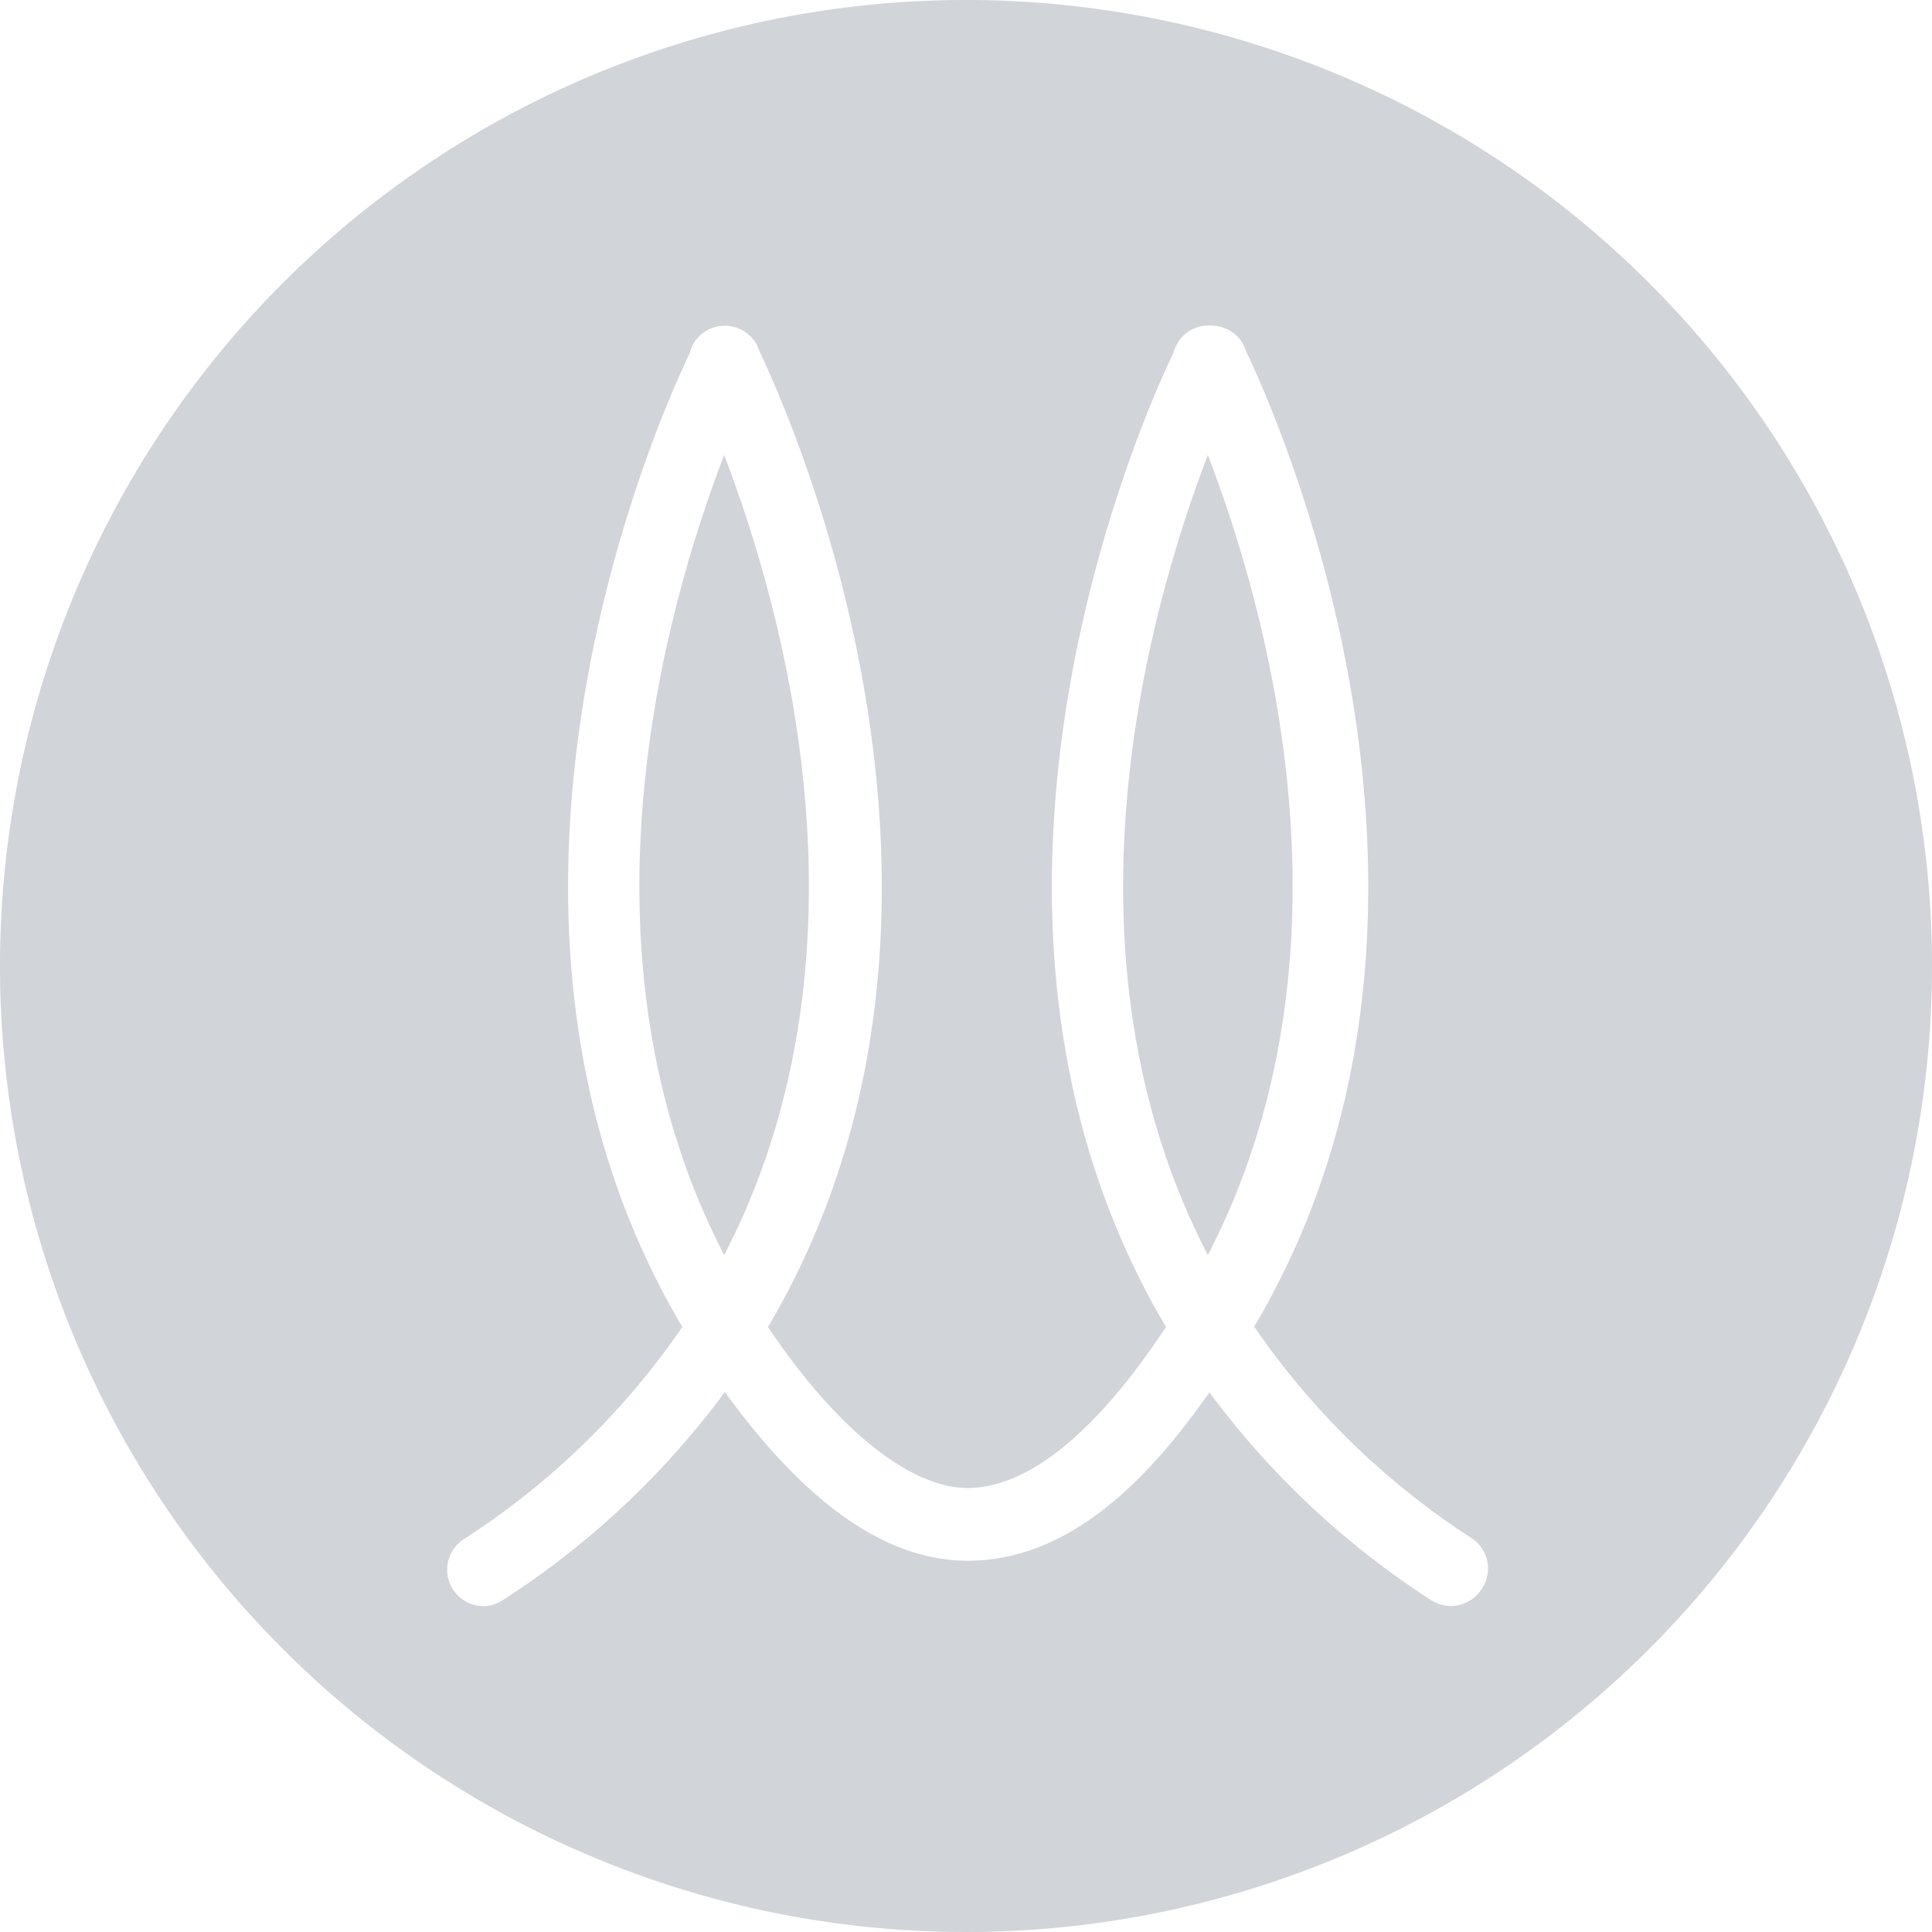
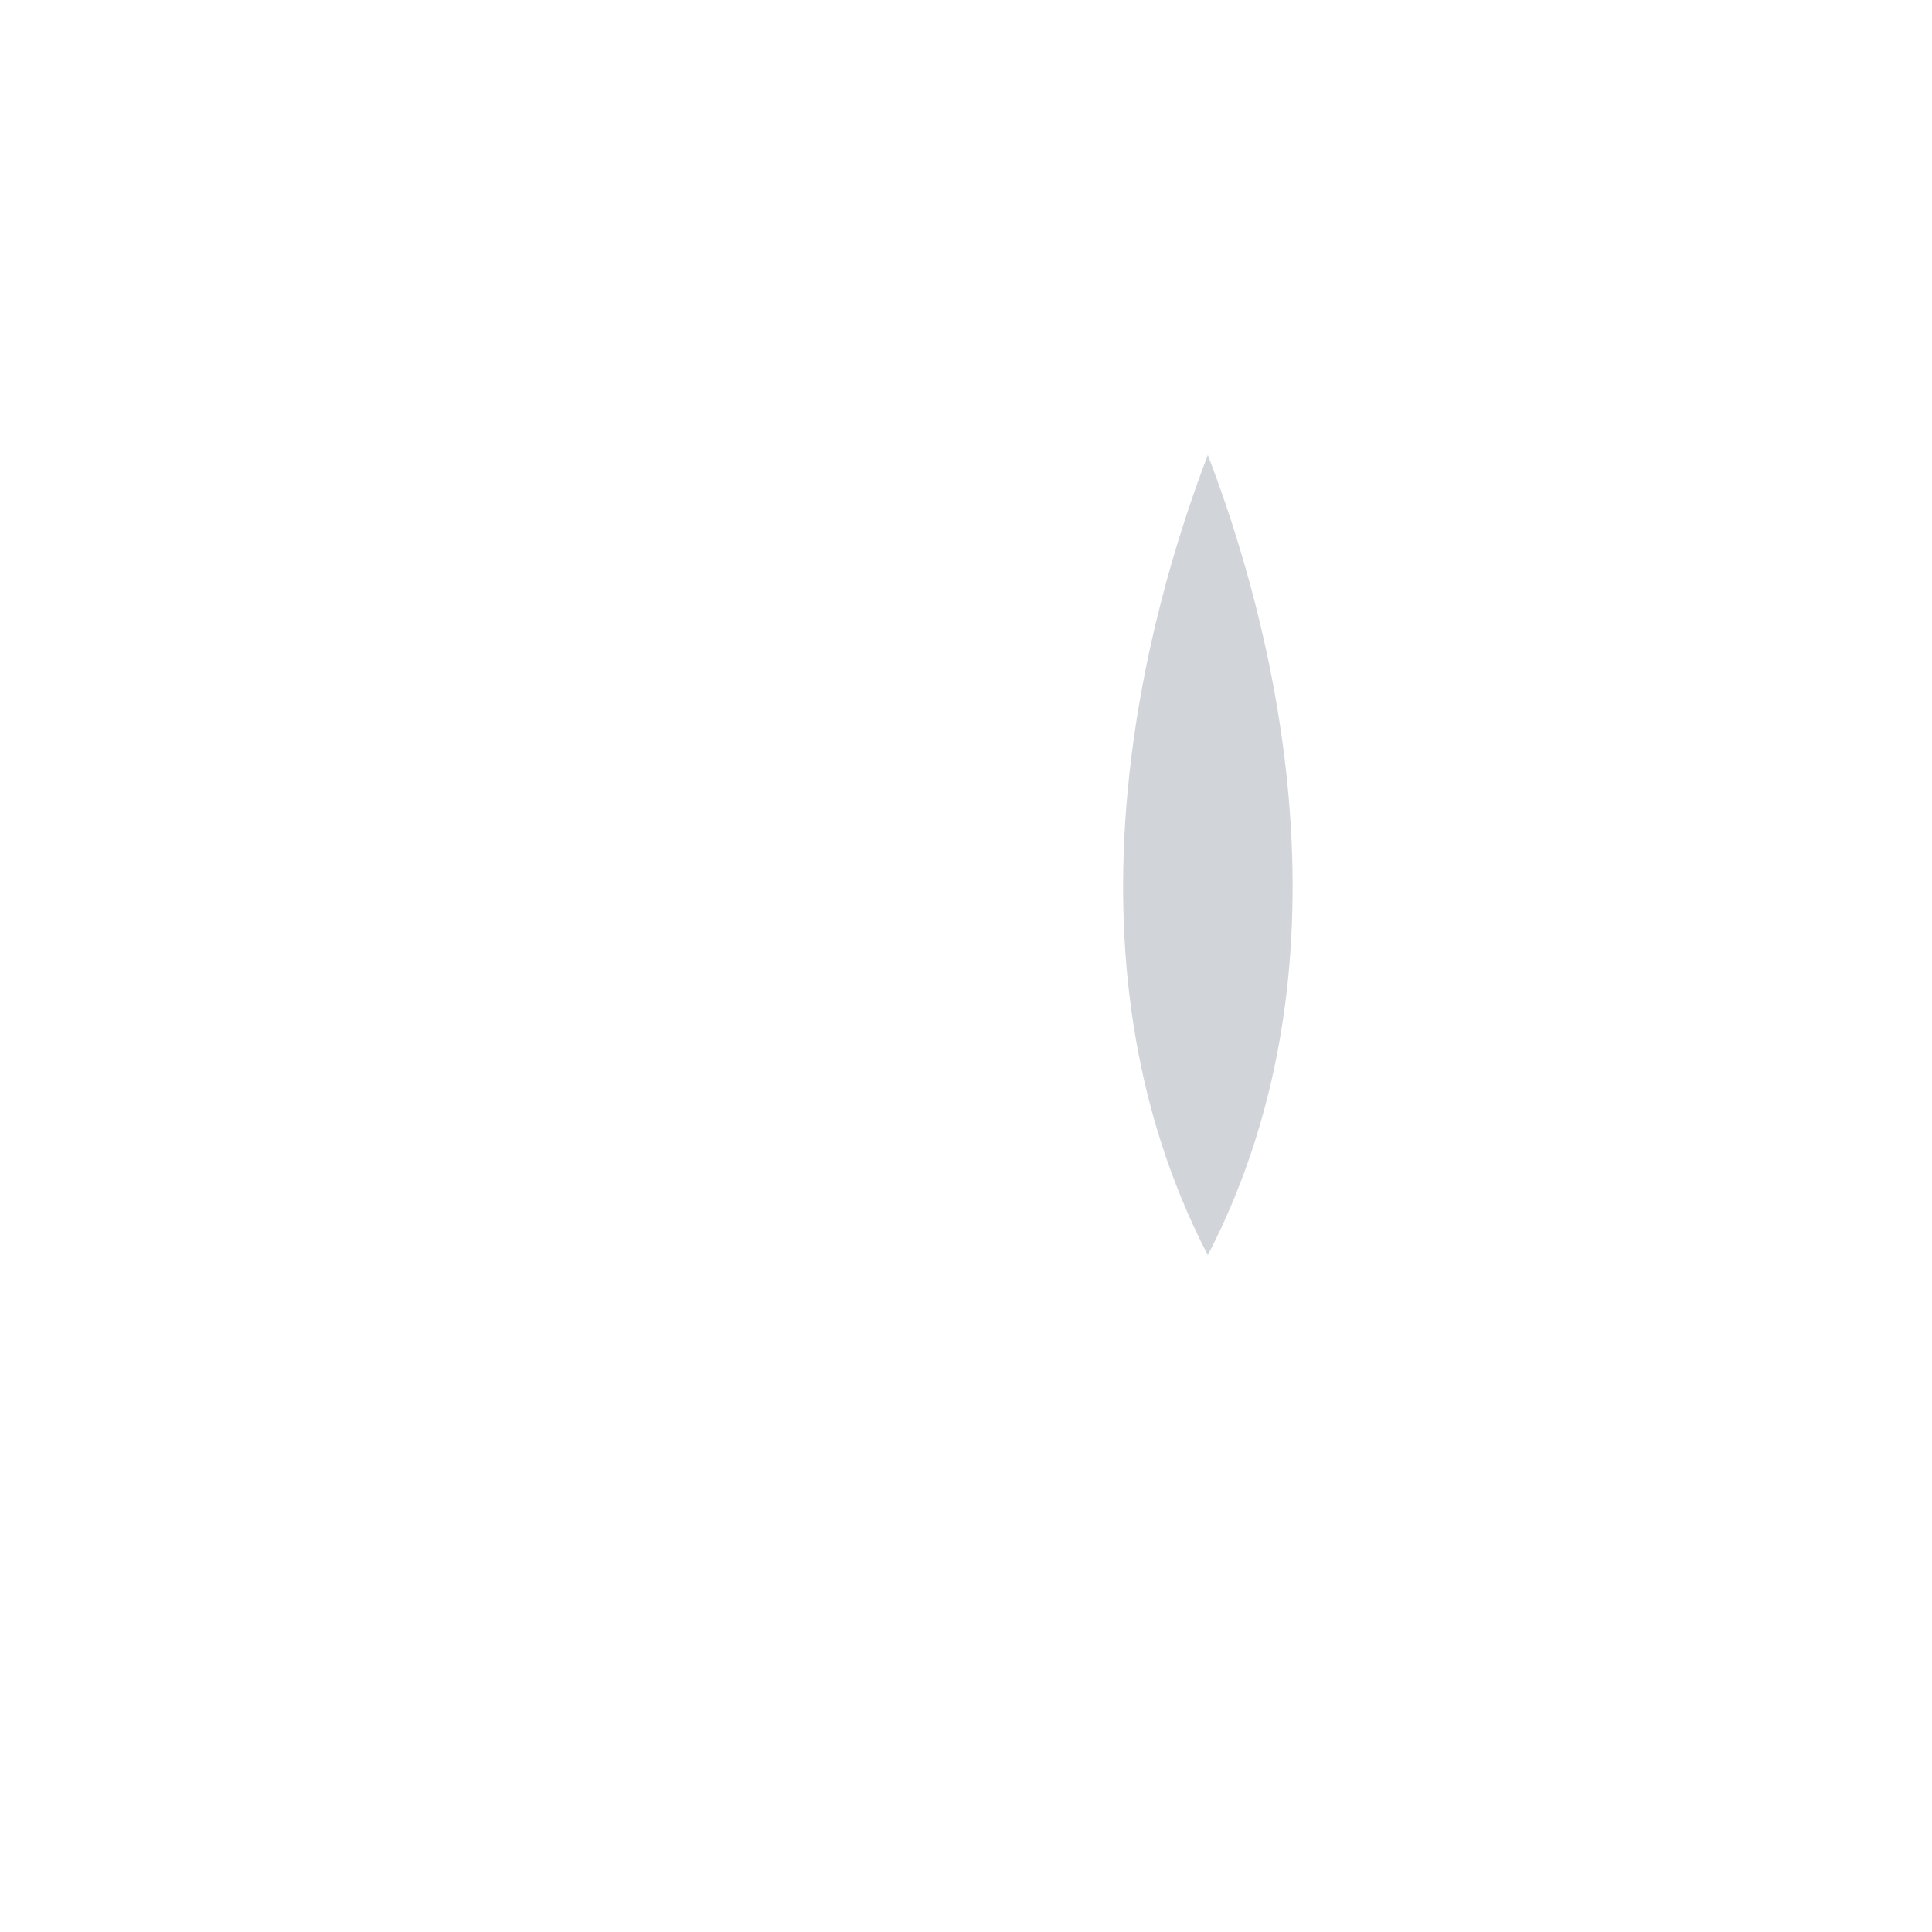
<svg xmlns="http://www.w3.org/2000/svg" id="IllumaBI_Bug_Blue_vector" data-name="IllumaBI Bug (Blue)vector" width="60" height="60" viewBox="0 0 60 60">
-   <path id="Path_6" data-name="Path 6" d="M27.49,19.13c-1.84,4.78-4.87,15.45,0,24.85C32.36,34.58,29.32,23.91,27.49,19.13Z" transform="translate(-5 -5)" fill="#d1d4d8" />
  <path id="Path_7" data-name="Path 7" d="M42.51,19.13c-1.83,4.78-4.87,15.45,0,24.85C47.38,34.58,44.35,23.91,42.51,19.13Z" transform="translate(-5 -5)" fill="#d1d4d8" />
-   <path id="Path_8" data-name="Path 8" d="M35,5A30,30,0,1,0,65,35,30,30,0,0,0,35,5ZM51,54.37a1.13,1.13,0,0,1-1.56.32,26.21,26.21,0,0,1-6.88-6.45c-1.87,2.67-4.32,5.23-7.51,5.23s-5.8-2.85-7.54-5.24a26.13,26.13,0,0,1-6.89,6.46,1.07,1.07,0,0,1-.61.19,1.13,1.13,0,0,1-.62-2.07,23.94,23.94,0,0,0,6.8-6.6c-7.48-12.62-1-27.69.23-30.24a1.27,1.27,0,0,1,.13-.32,1.13,1.13,0,0,1,1.92,0,1.59,1.59,0,0,1,.12.27c1.14,2.39,7.78,17.58.26,30.29,2.11,3.15,4.4,5,6.2,5s3.91-1.59,6.16-5c-7.47-12.63-1-27.69.23-30.25a1.3,1.3,0,0,1,.14-.32,1.11,1.11,0,0,1,1-.53,1.15,1.15,0,0,1,1,.53,1.59,1.59,0,0,1,.12.27c1.14,2.39,7.78,17.58.25,30.29a23.94,23.94,0,0,0,6.8,6.6A1.13,1.13,0,0,1,51,54.37Z" transform="translate(-5 -5)" fill="#d1d4d8" />
</svg>